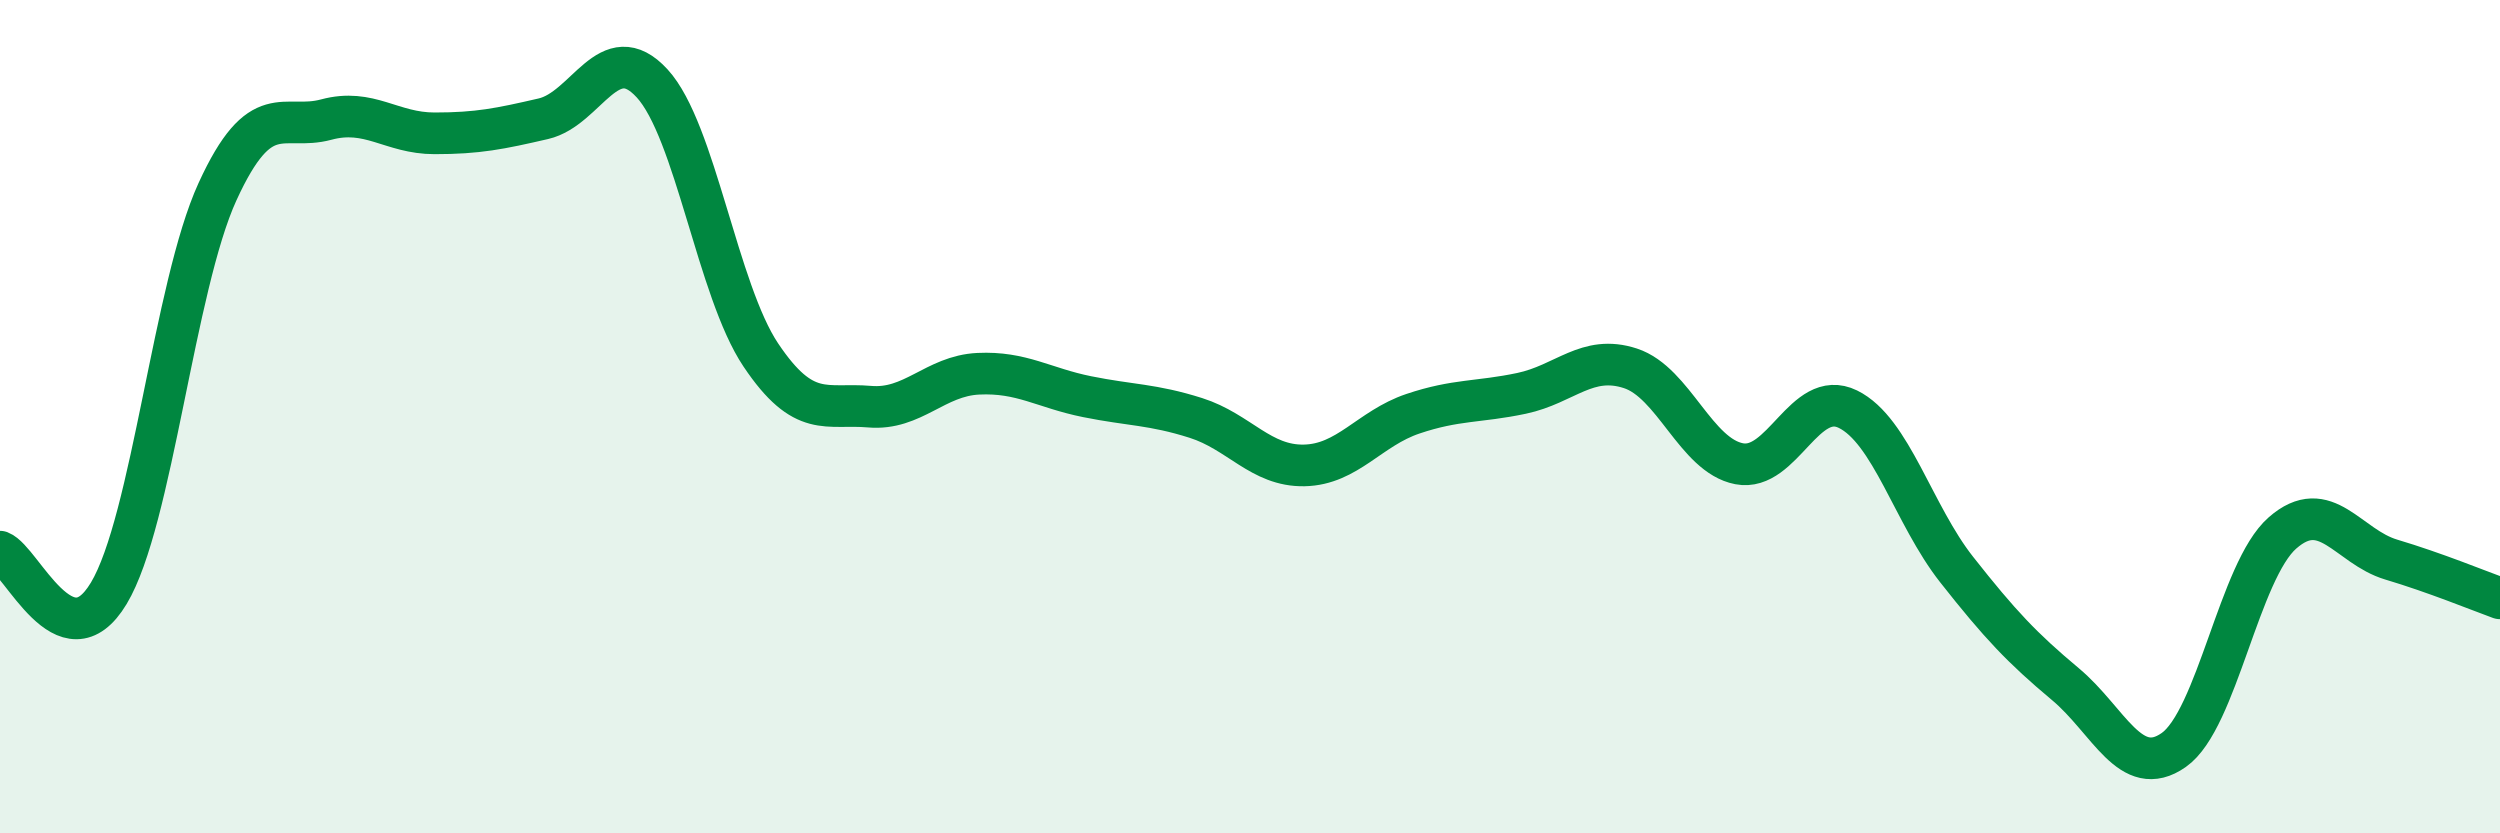
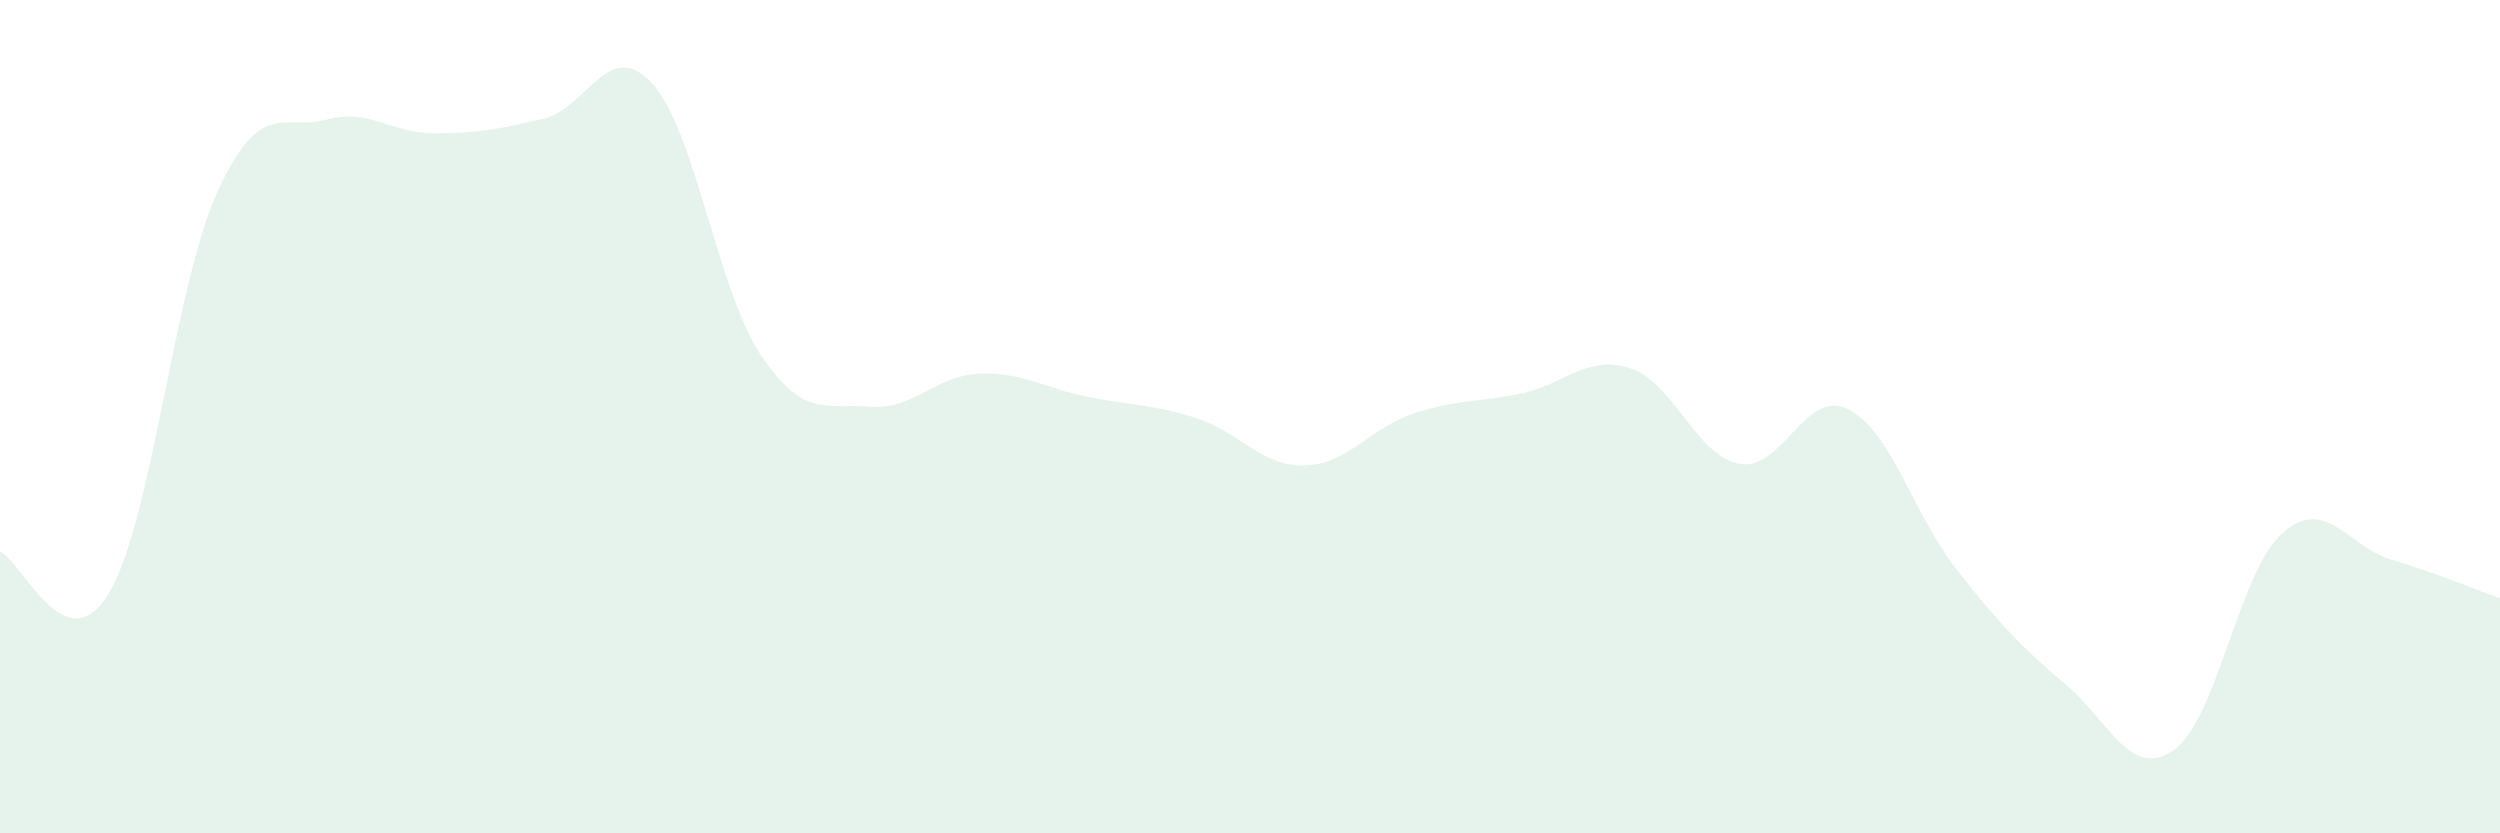
<svg xmlns="http://www.w3.org/2000/svg" width="60" height="20" viewBox="0 0 60 20">
  <path d="M 0,13.24 C 0.52,13.44 1.57,15.97 2.61,14.24 C 3.65,12.51 4.18,6.87 5.22,4.6 C 6.26,2.33 6.79,3.15 7.83,2.87 C 8.87,2.59 9.39,3.2 10.43,3.2 C 11.47,3.2 12,3.09 13.04,2.85 C 14.08,2.61 14.61,0.87 15.65,2 C 16.69,3.13 17.22,6.97 18.26,8.52 C 19.3,10.07 19.83,9.67 20.87,9.76 C 21.91,9.85 22.44,9.02 23.48,8.97 C 24.52,8.92 25.05,9.31 26.09,9.52 C 27.13,9.73 27.66,9.7 28.7,10.03 C 29.74,10.36 30.26,11.19 31.3,11.17 C 32.34,11.15 32.87,10.28 33.91,9.93 C 34.95,9.58 35.48,9.66 36.52,9.44 C 37.56,9.22 38.09,8.5 39.13,8.84 C 40.17,9.18 40.7,10.93 41.74,11.13 C 42.78,11.33 43.31,9.31 44.35,9.82 C 45.39,10.33 45.92,12.35 46.96,13.67 C 48,14.99 48.53,15.55 49.57,16.42 C 50.61,17.29 51.13,18.73 52.17,18 C 53.21,17.27 53.74,13.7 54.78,12.79 C 55.82,11.88 56.35,13.12 57.39,13.43 C 58.43,13.74 59.48,14.17 60,14.36L60 20L0 20Z" fill="#008740" opacity="0.1" stroke-linecap="round" stroke-linejoin="round" />
-   <path d="M 0,13.24 C 0.52,13.44 1.57,15.97 2.61,14.24 C 3.65,12.51 4.18,6.87 5.22,4.6 C 6.26,2.33 6.79,3.15 7.83,2.87 C 8.87,2.59 9.39,3.2 10.43,3.2 C 11.47,3.2 12,3.09 13.04,2.85 C 14.08,2.61 14.61,0.87 15.65,2 C 16.69,3.13 17.22,6.97 18.26,8.52 C 19.3,10.07 19.83,9.67 20.87,9.76 C 21.91,9.85 22.44,9.02 23.48,8.97 C 24.52,8.92 25.05,9.31 26.09,9.52 C 27.13,9.73 27.66,9.7 28.7,10.03 C 29.74,10.36 30.26,11.19 31.3,11.17 C 32.34,11.15 32.87,10.28 33.91,9.93 C 34.95,9.58 35.48,9.66 36.52,9.44 C 37.56,9.22 38.09,8.5 39.13,8.84 C 40.17,9.18 40.7,10.93 41.74,11.13 C 42.78,11.33 43.31,9.31 44.35,9.82 C 45.39,10.33 45.92,12.35 46.96,13.67 C 48,14.99 48.53,15.55 49.57,16.42 C 50.61,17.29 51.13,18.73 52.17,18 C 53.21,17.27 53.74,13.7 54.78,12.79 C 55.82,11.88 56.35,13.12 57.39,13.43 C 58.43,13.74 59.48,14.17 60,14.36" stroke="#008740" stroke-width="1" fill="none" stroke-linecap="round" stroke-linejoin="round" />
</svg>